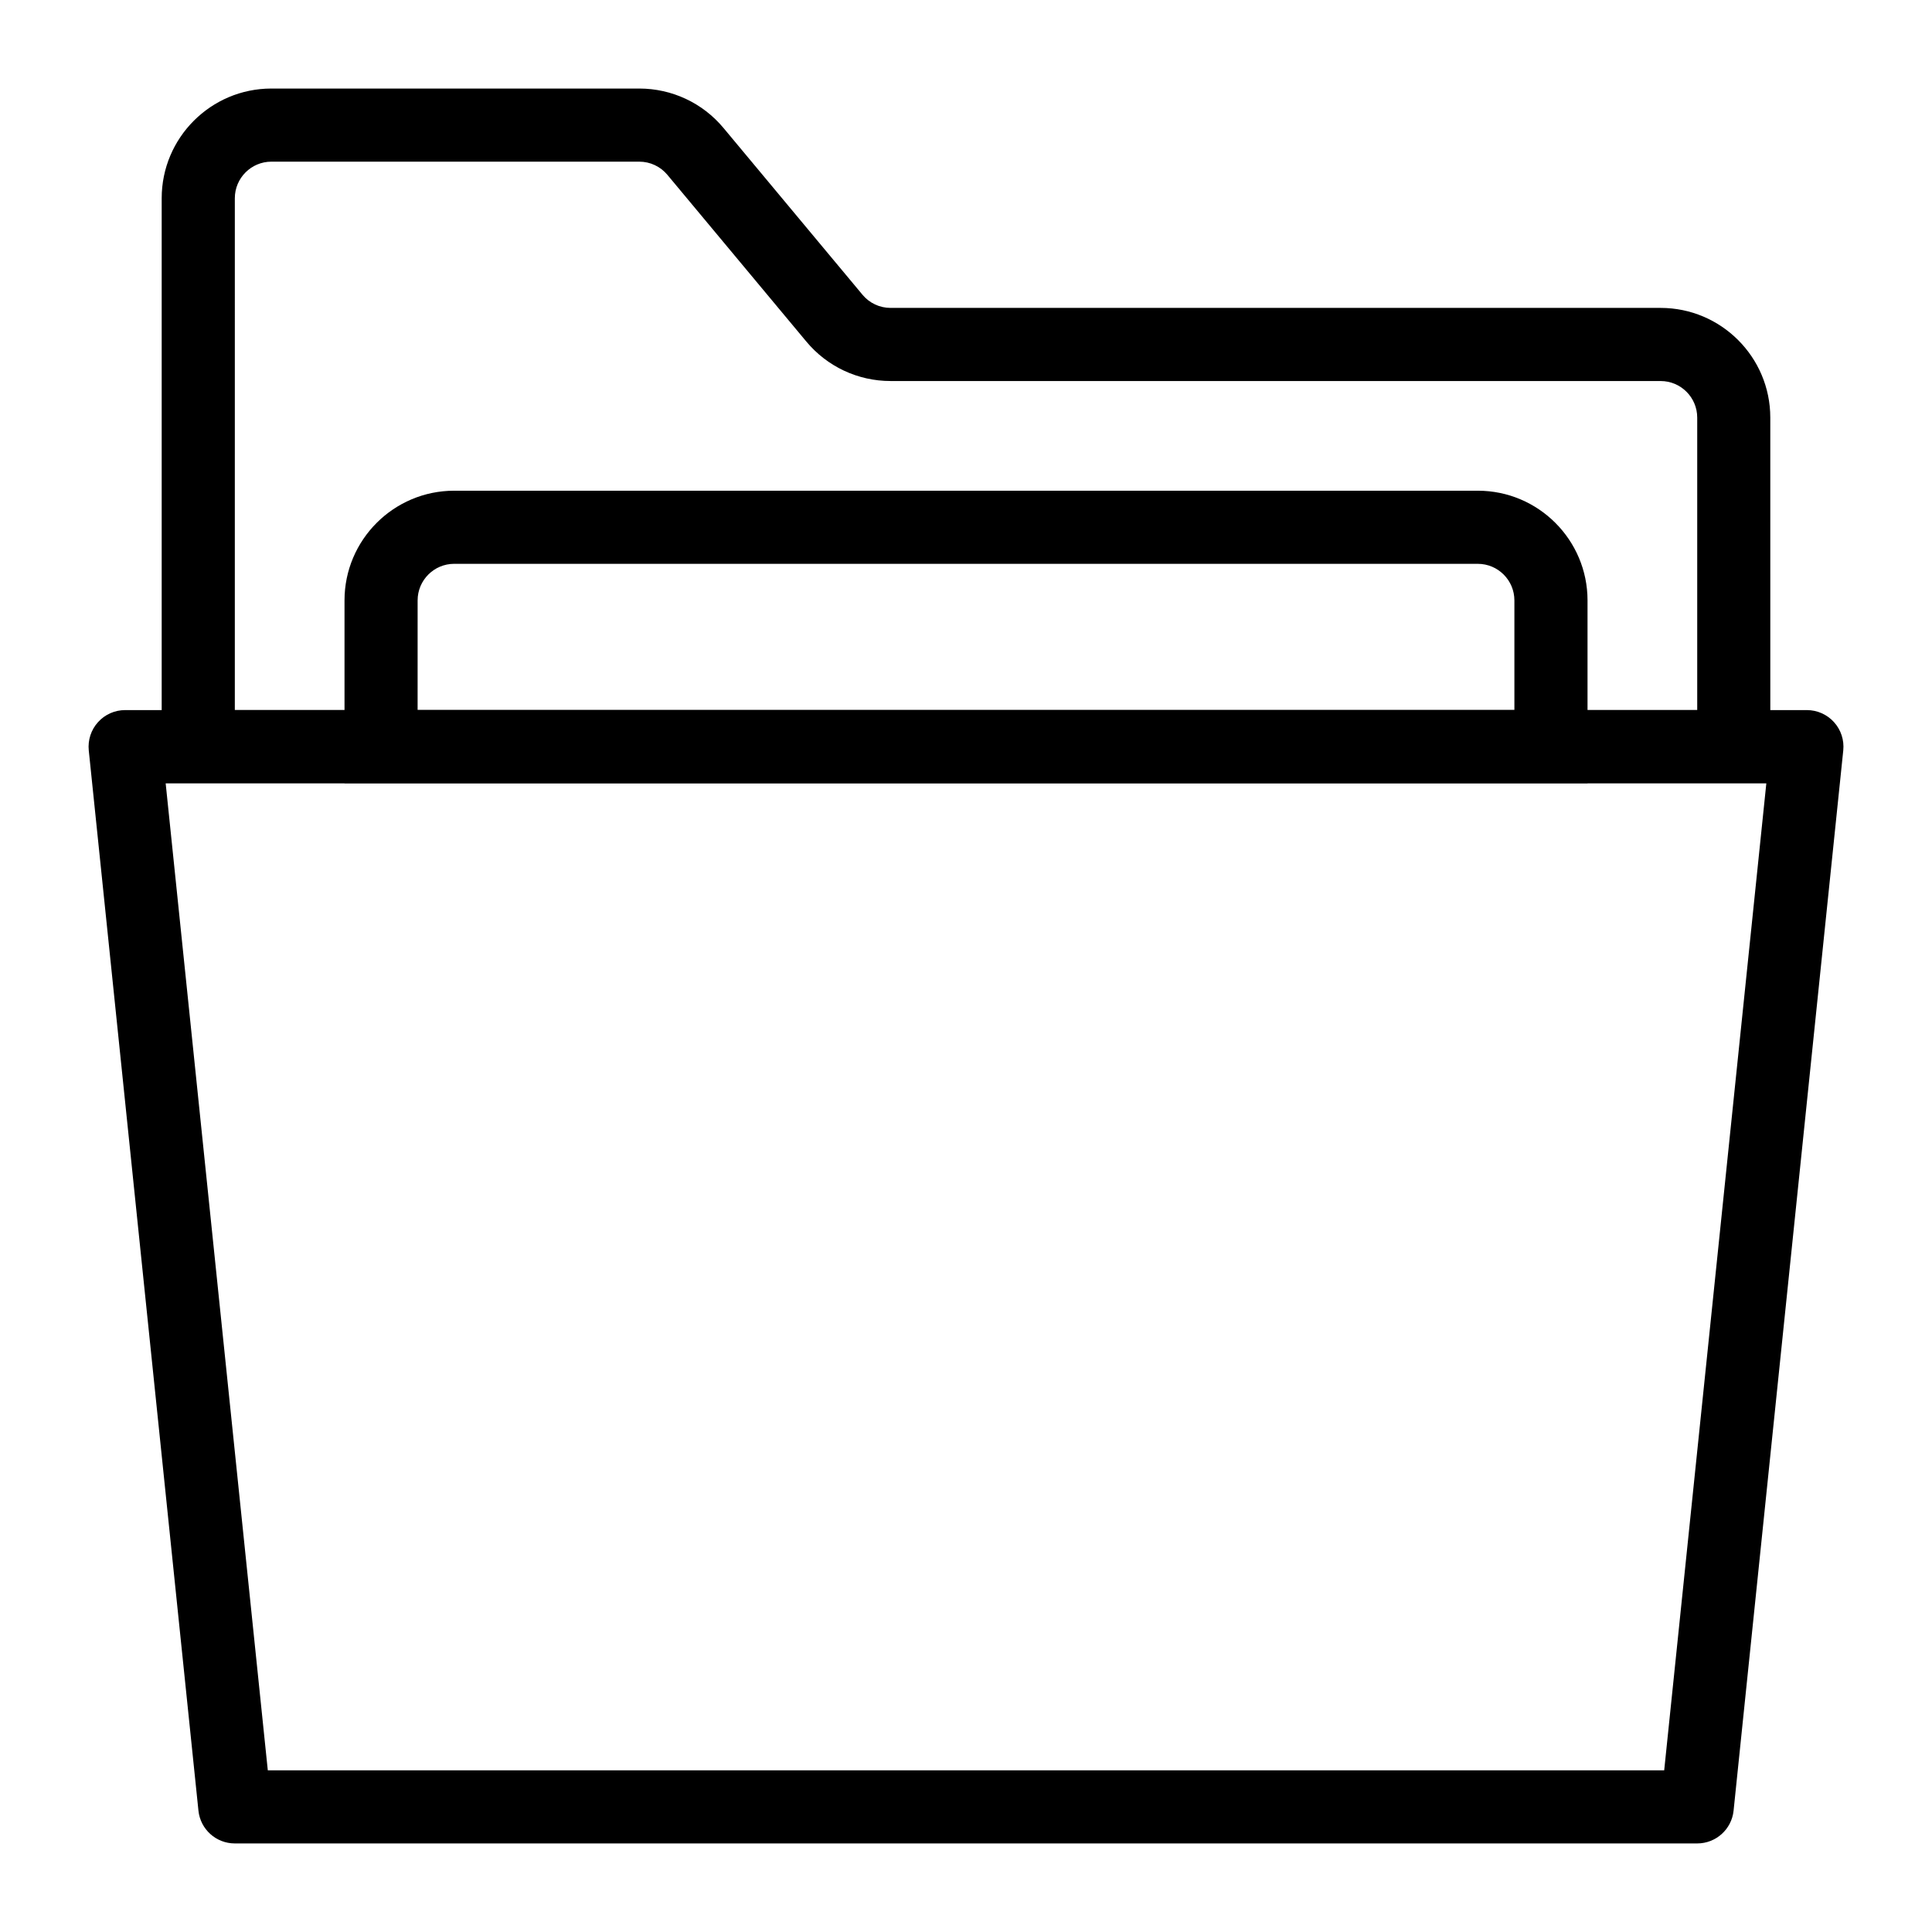
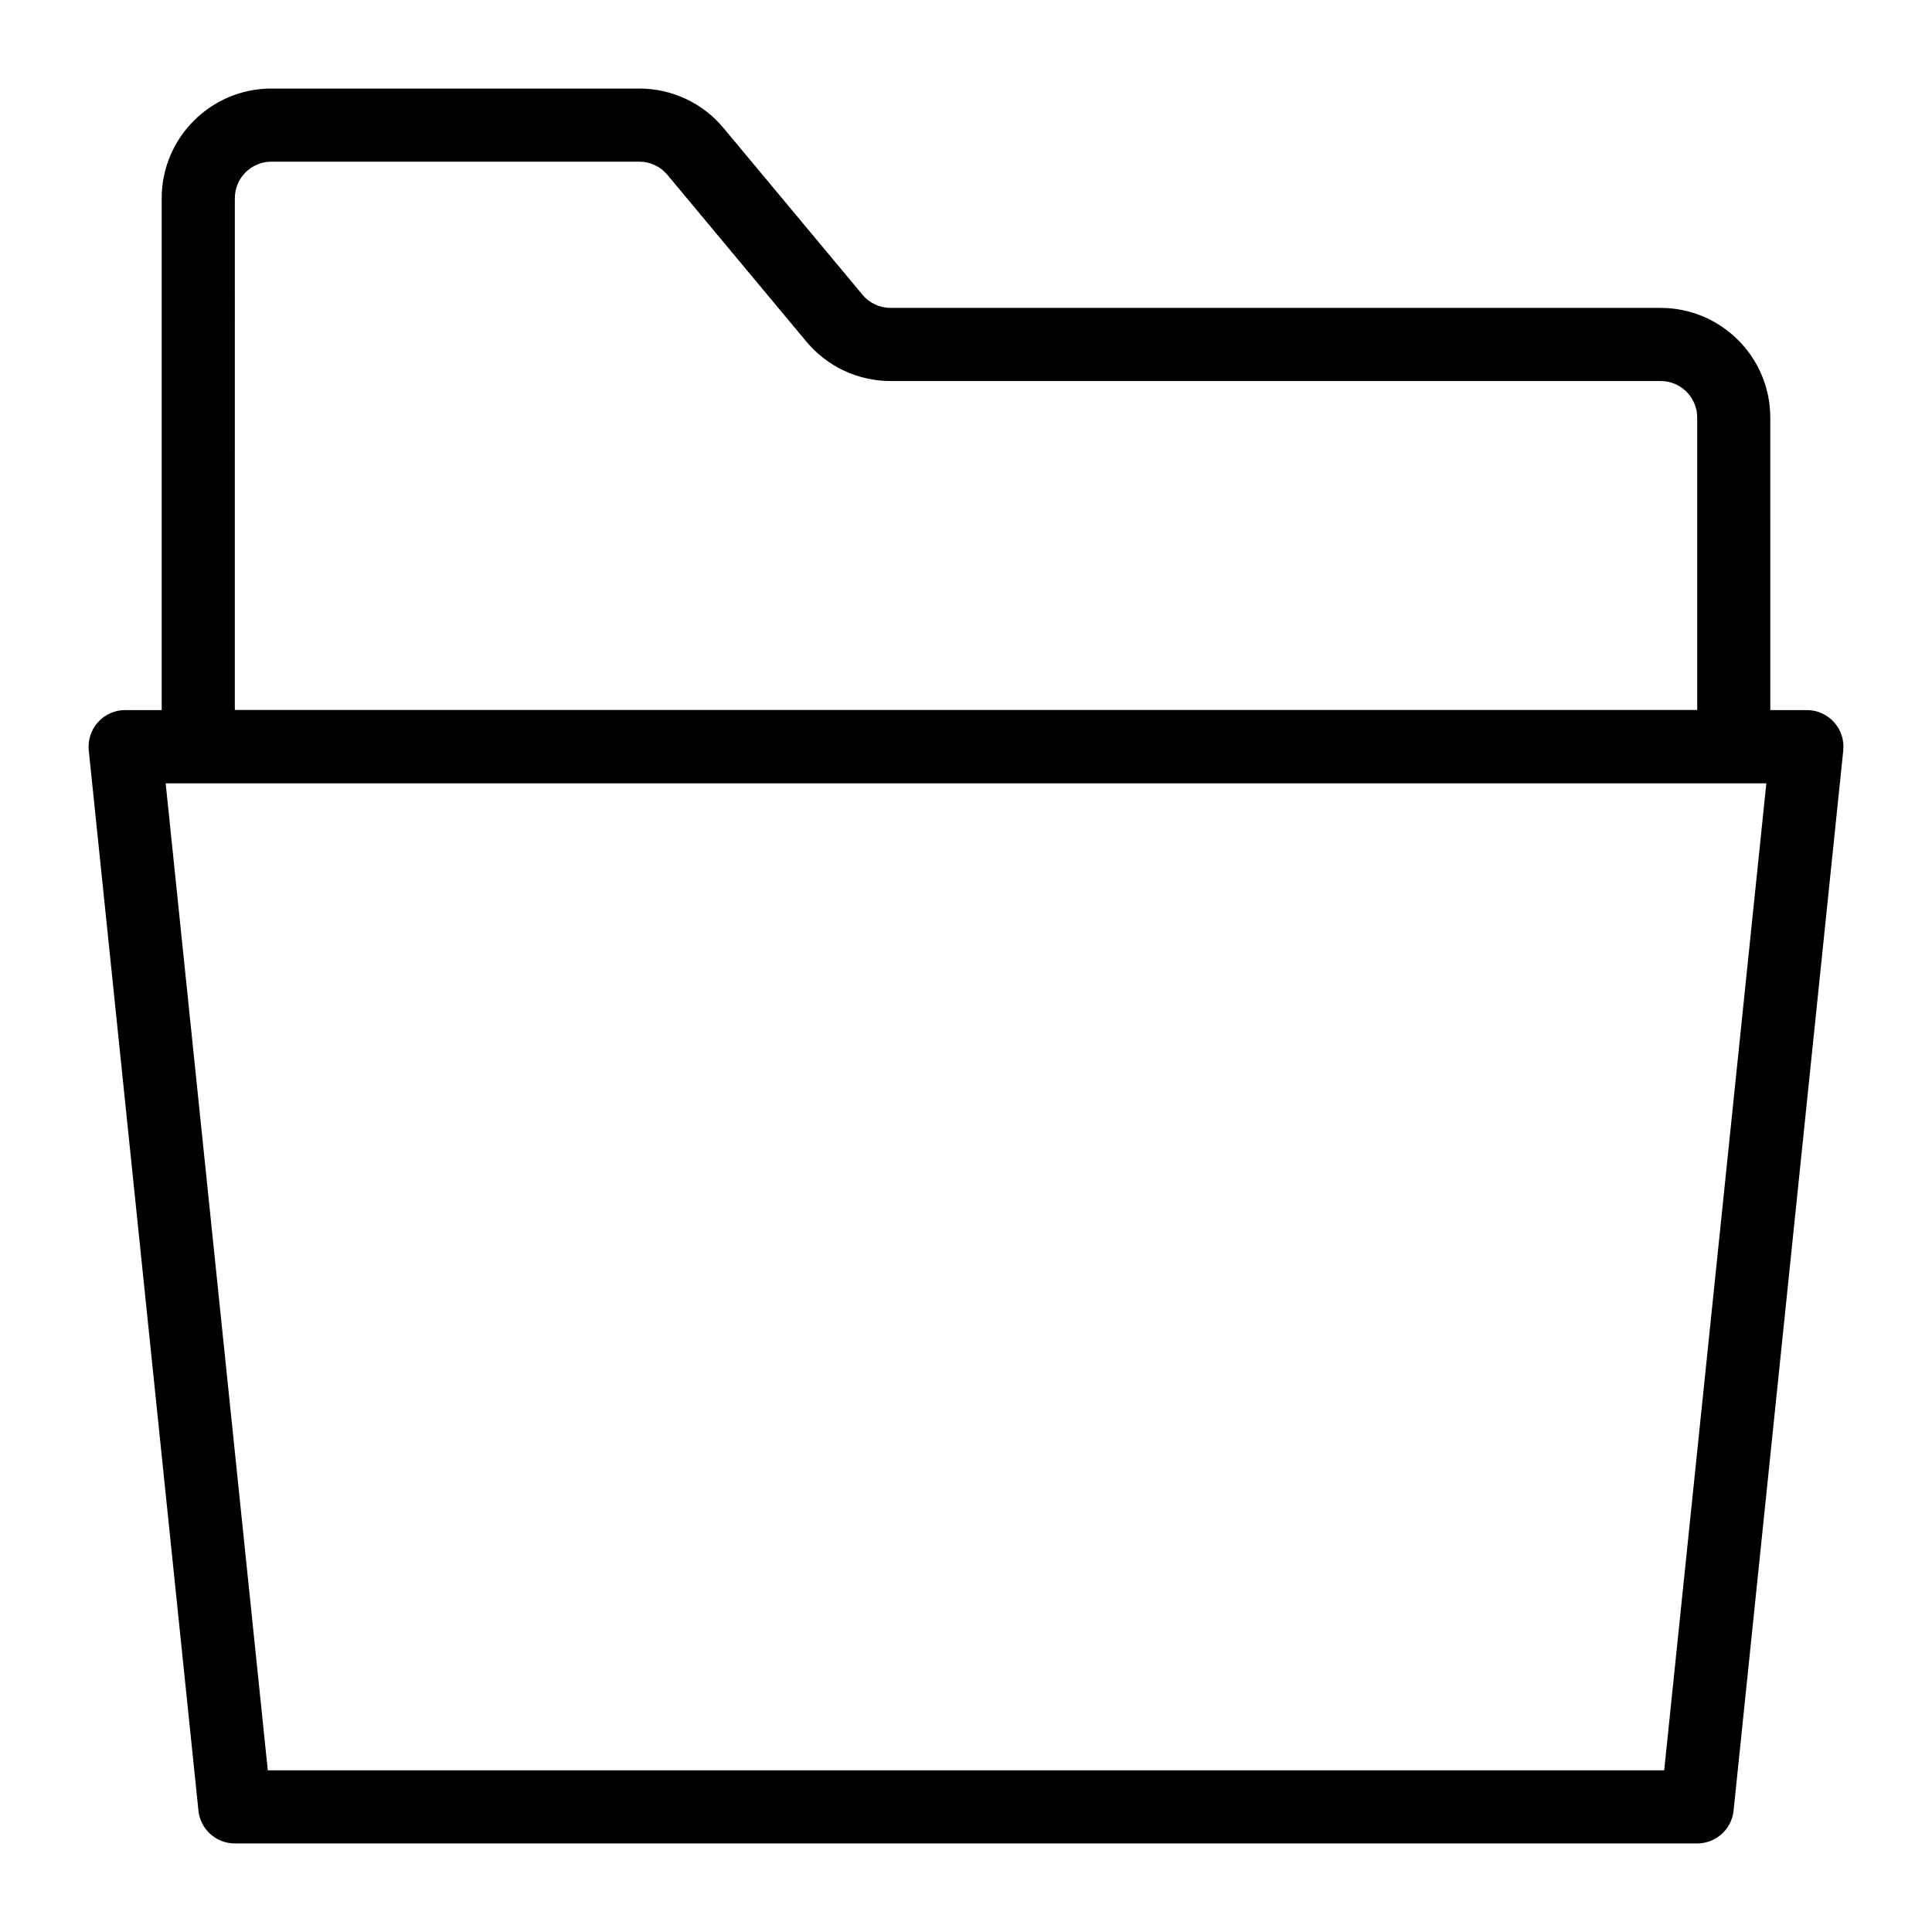
<svg xmlns="http://www.w3.org/2000/svg" fill="#000000" width="800px" height="800px" version="1.1" viewBox="144 144 512 512">
  <g>
    <path d="m613.15 351.55h-426.3v-155.02c0-16.027 13.039-29.066 29.066-29.066h97.5c8.648 0 16.793 3.812 22.328 10.461l36.824 44.184c1.848 2.219 4.555 3.488 7.441 3.488h204.07c16.027 0 29.066 13.039 29.066 29.066zm-406.92-19.375h387.55v-77.508c0-5.34-4.344-9.688-9.688-9.688l-204.08-0.004c-8.648 0-16.793-3.812-22.328-10.461l-36.824-44.184c-1.848-2.215-4.555-3.488-7.441-3.488h-97.5c-5.344 0-9.688 4.348-9.688 9.688z" />
    <path d="m593.77 632.53h-387.54c-4.969 0-9.129-3.75-9.641-8.691l-29.066-280.97c-0.273-2.731 0.605-5.449 2.449-7.488 1.836-2.039 4.445-3.199 7.191-3.199h445.68c2.742 0 5.356 1.164 7.191 3.199 1.844 2.039 2.727 4.758 2.449 7.488l-29.066 280.97c-0.508 4.938-4.672 8.691-9.641 8.691zm-378.8-19.379h370.06l27.07-261.59h-424.2z" />
-     <path d="m564.71 351.55h-329.41v-48.441c0-16.027 13.039-29.066 29.066-29.066h271.28c16.027 0 29.066 13.039 29.066 29.066zm-310.04-19.375h290.66v-29.066c0-5.34-4.344-9.688-9.688-9.688l-271.28-0.004c-5.348 0-9.688 4.348-9.688 9.688z" />
  </g>
</svg>